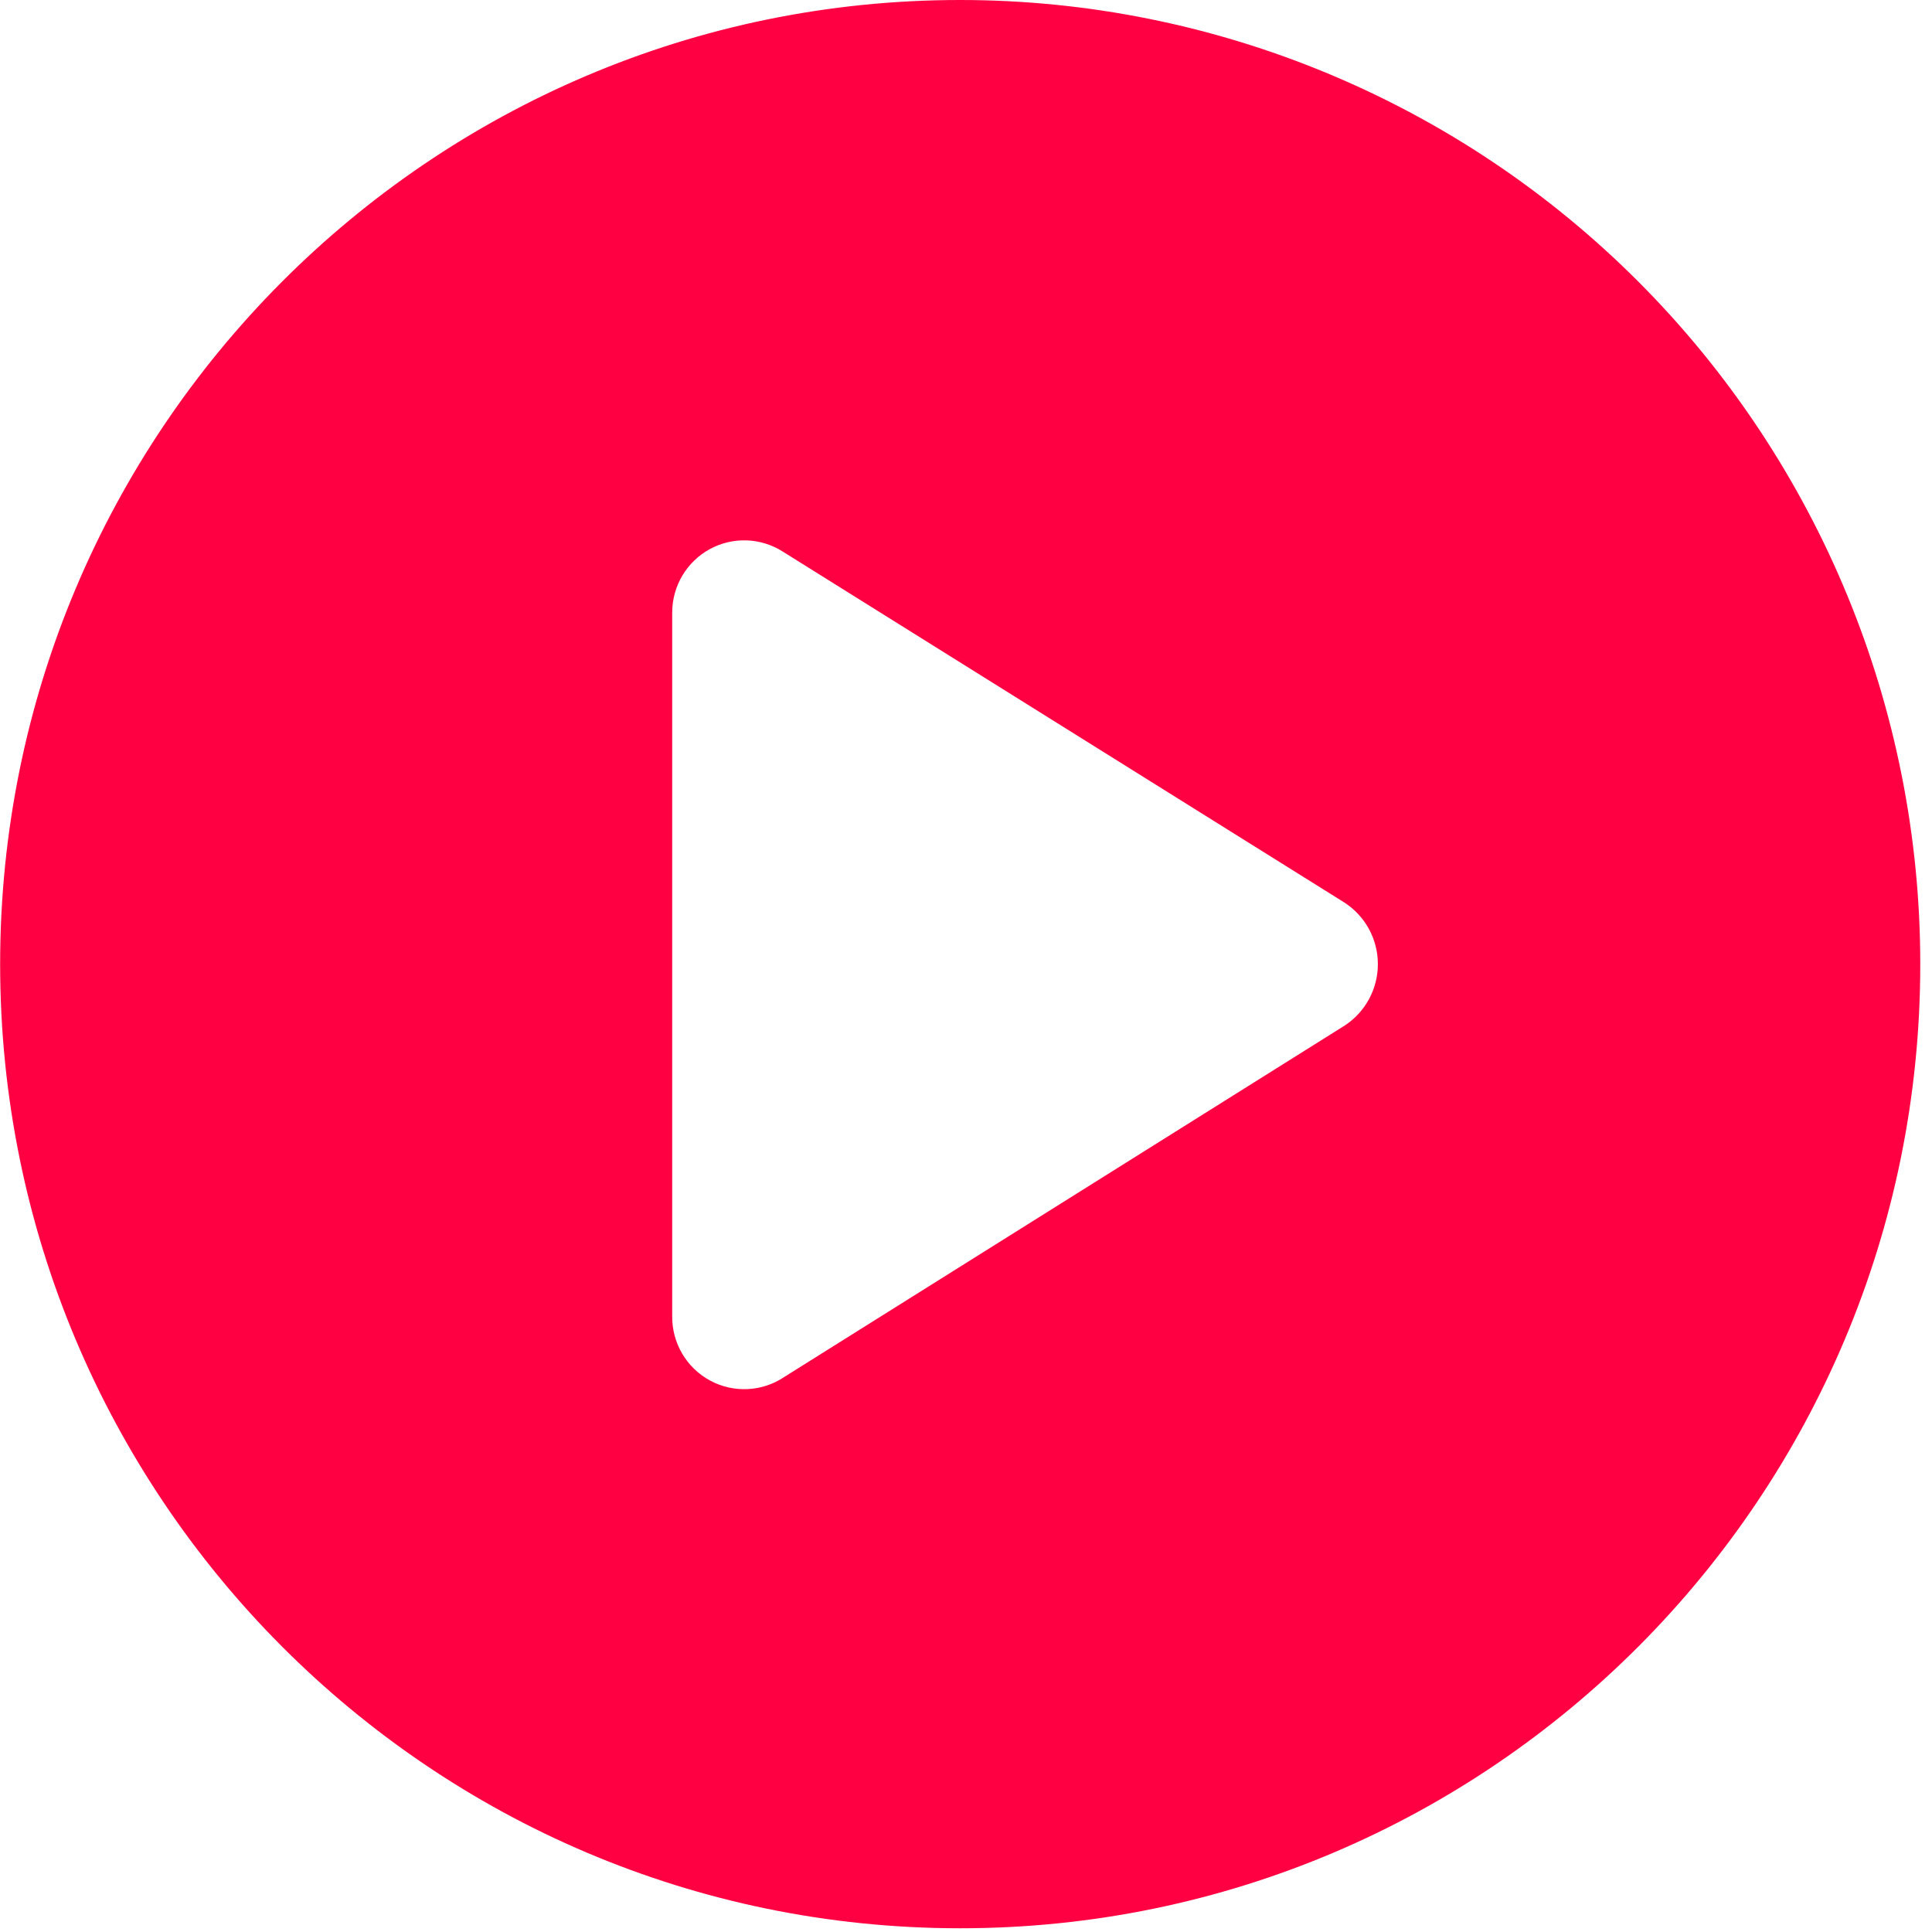
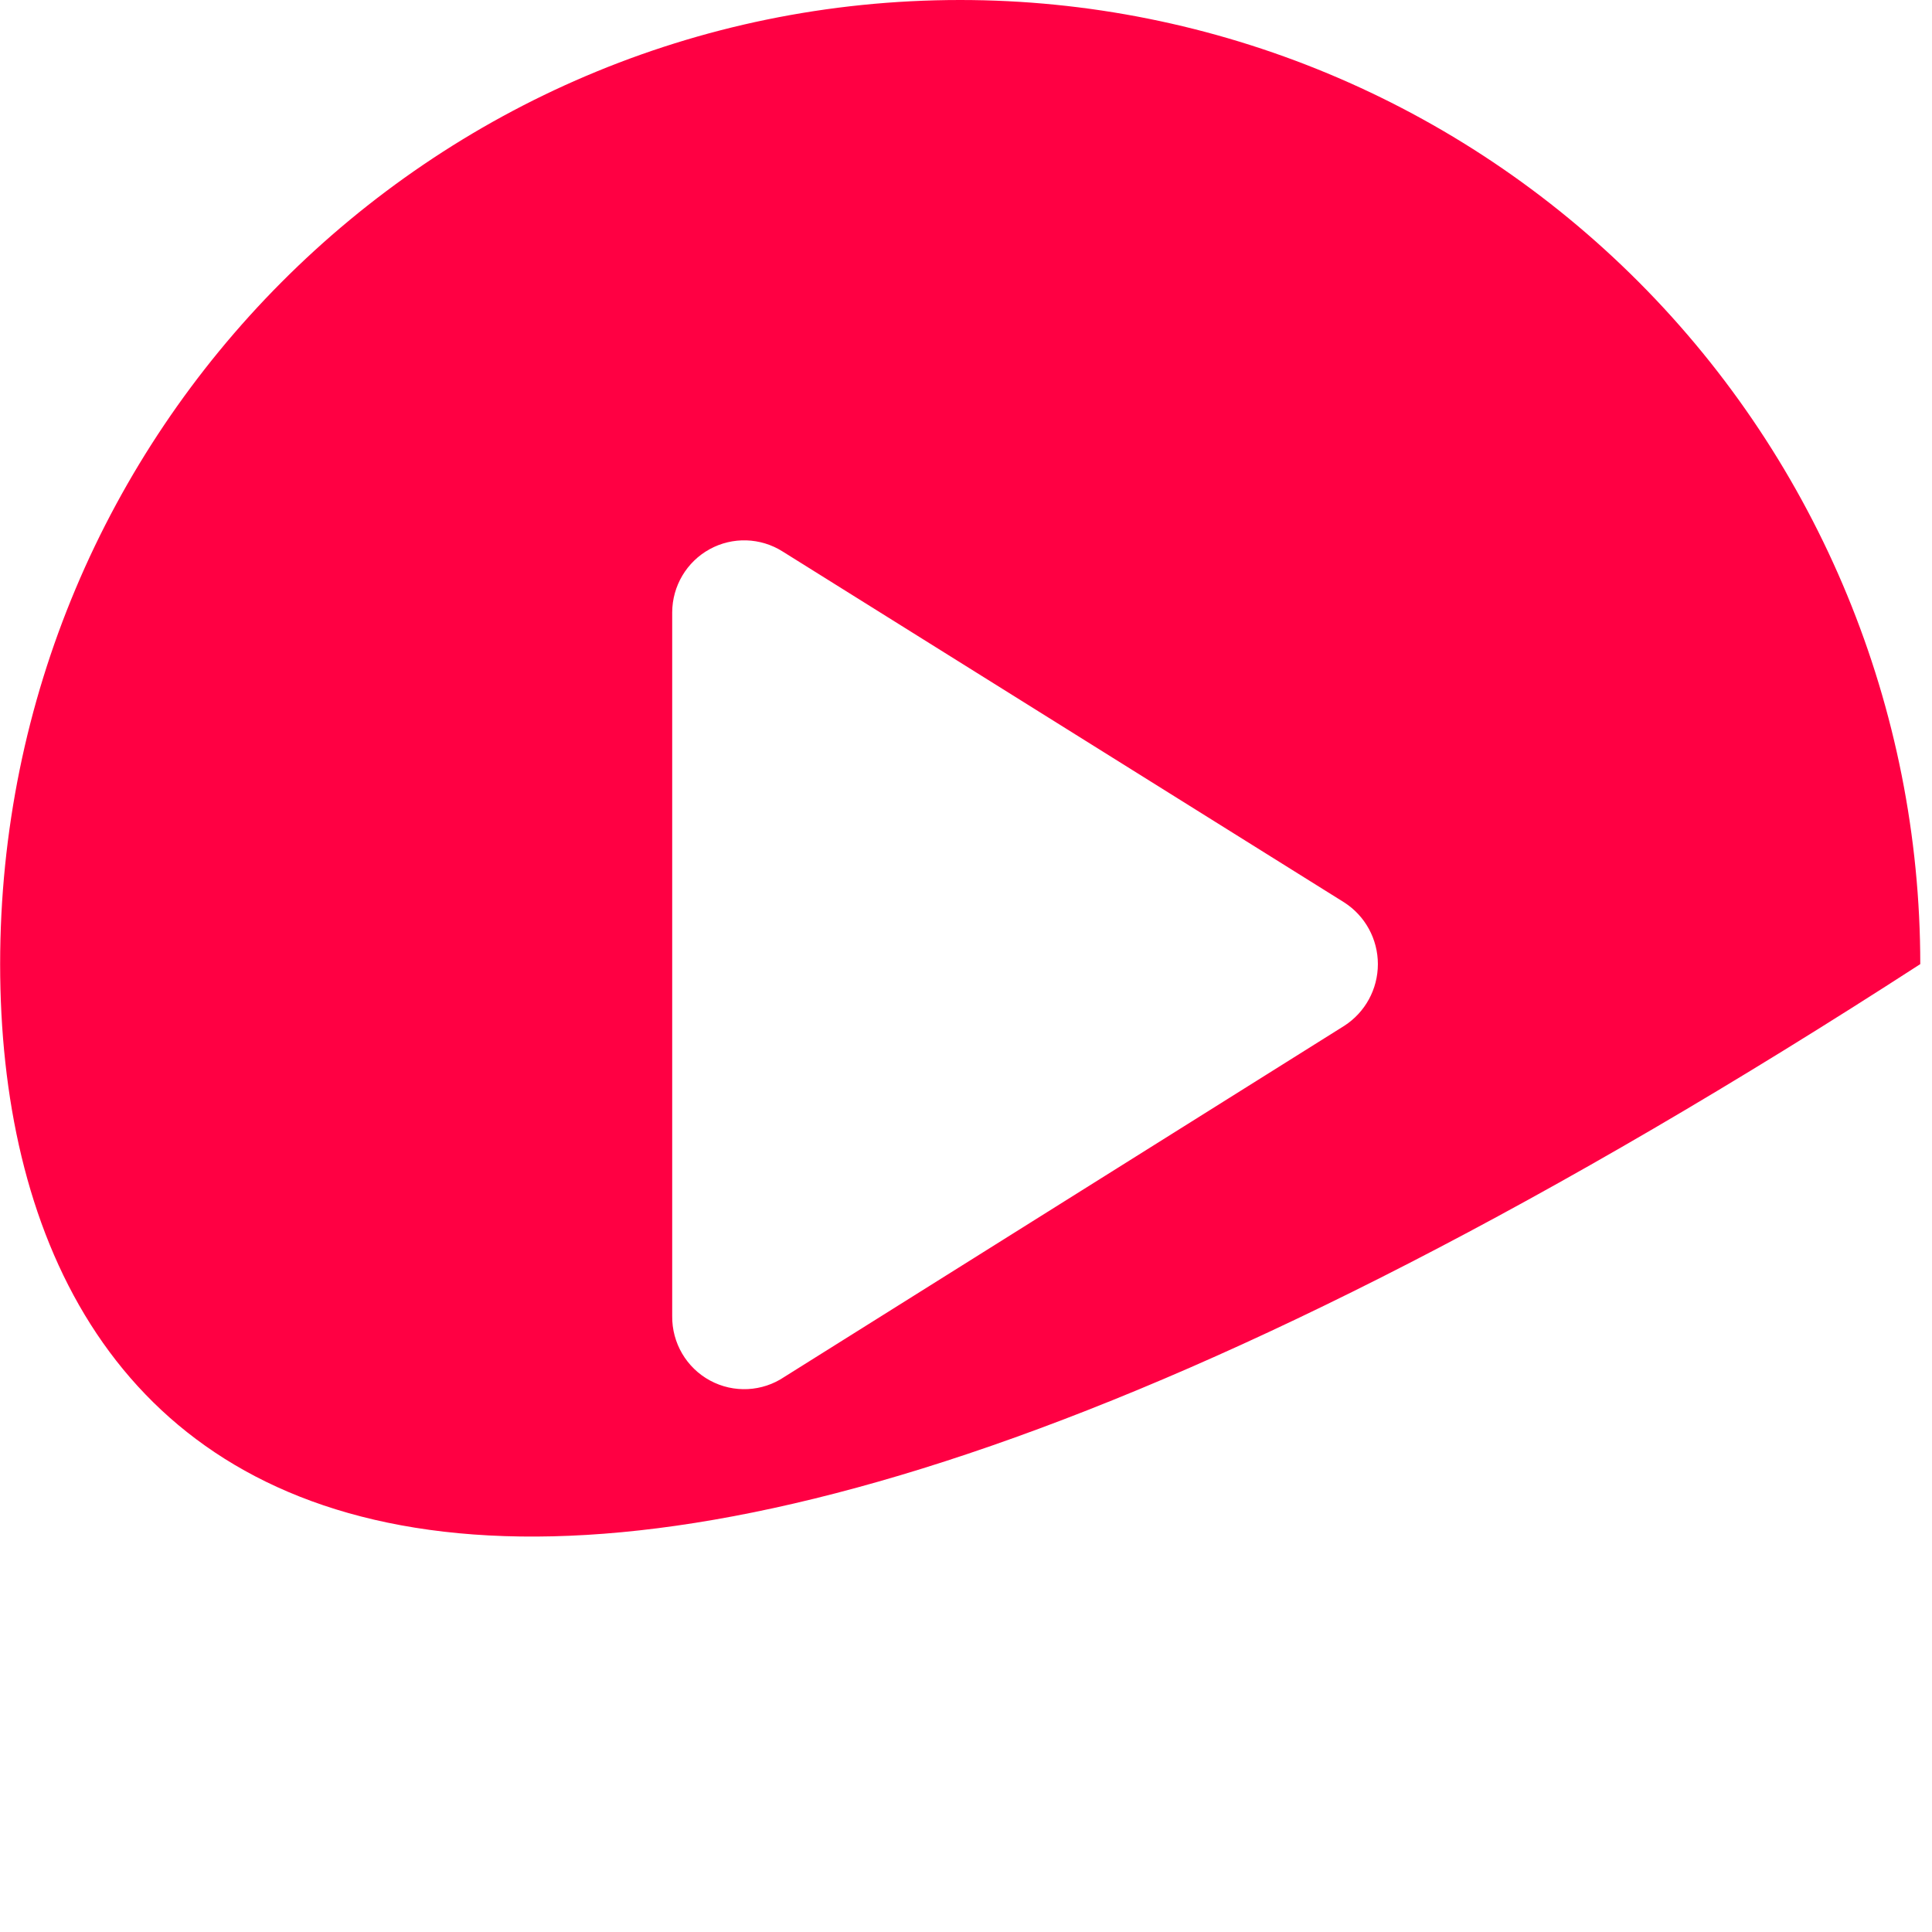
<svg xmlns="http://www.w3.org/2000/svg" width="43" height="43" viewBox="0 0 43 43" fill="none">
-   <path fill-rule="evenodd" clip-rule="evenodd" d="M0.003 21.458C0.003 9.607 9.57 0 21.371 0C27.038 0 32.473 2.261 36.481 6.285C40.488 10.309 42.739 15.767 42.739 21.458C42.739 33.309 33.172 42.917 21.371 42.917C9.57 42.917 0.003 33.309 0.003 21.458ZM17.461 30.643L29.918 22.832C30.385 22.532 30.667 22.014 30.667 21.458C30.667 20.902 30.385 20.385 29.918 20.085L17.418 12.274C16.926 11.963 16.304 11.943 15.793 12.224C15.283 12.505 14.964 13.042 14.961 13.626V29.291C14.954 29.889 15.278 30.442 15.803 30.726C16.328 31.01 16.967 30.978 17.461 30.643Z" fill="#FF0043" />
+   <path fill-rule="evenodd" clip-rule="evenodd" d="M0.003 21.458C0.003 9.607 9.57 0 21.371 0C27.038 0 32.473 2.261 36.481 6.285C40.488 10.309 42.739 15.767 42.739 21.458C9.57 42.917 0.003 33.309 0.003 21.458ZM17.461 30.643L29.918 22.832C30.385 22.532 30.667 22.014 30.667 21.458C30.667 20.902 30.385 20.385 29.918 20.085L17.418 12.274C16.926 11.963 16.304 11.943 15.793 12.224C15.283 12.505 14.964 13.042 14.961 13.626V29.291C14.954 29.889 15.278 30.442 15.803 30.726C16.328 31.01 16.967 30.978 17.461 30.643Z" fill="#FF0043" />
</svg>